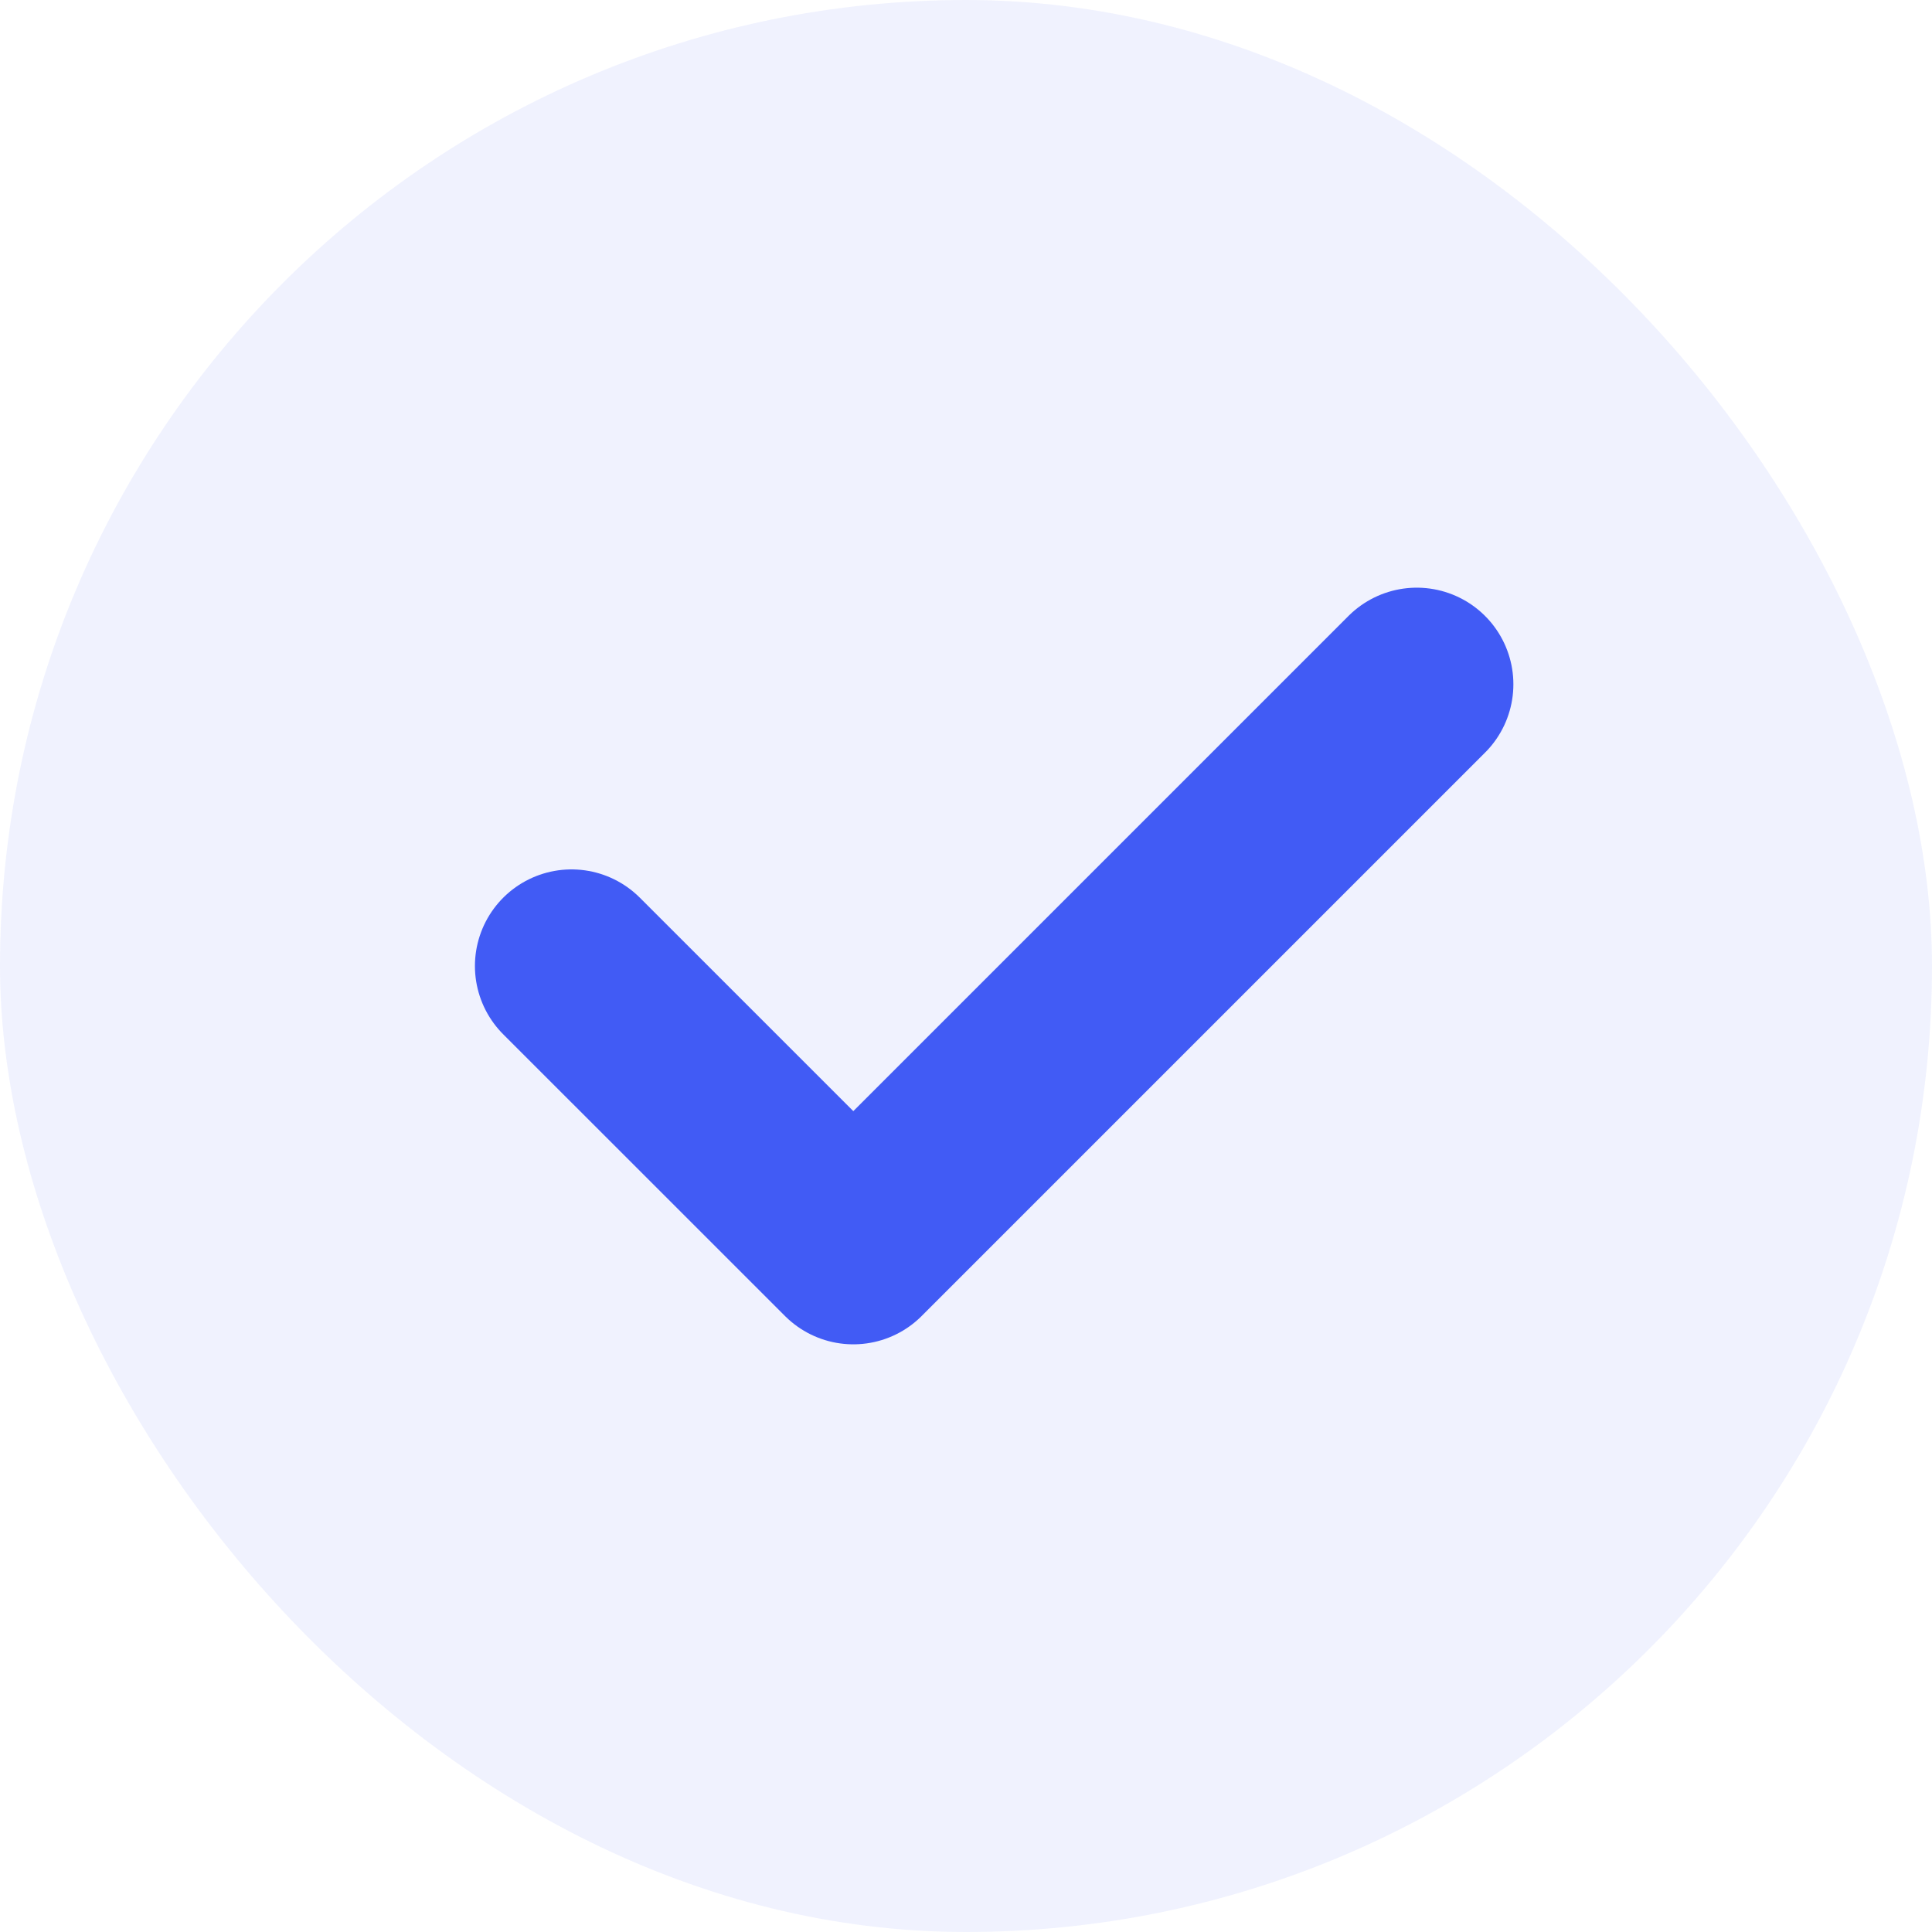
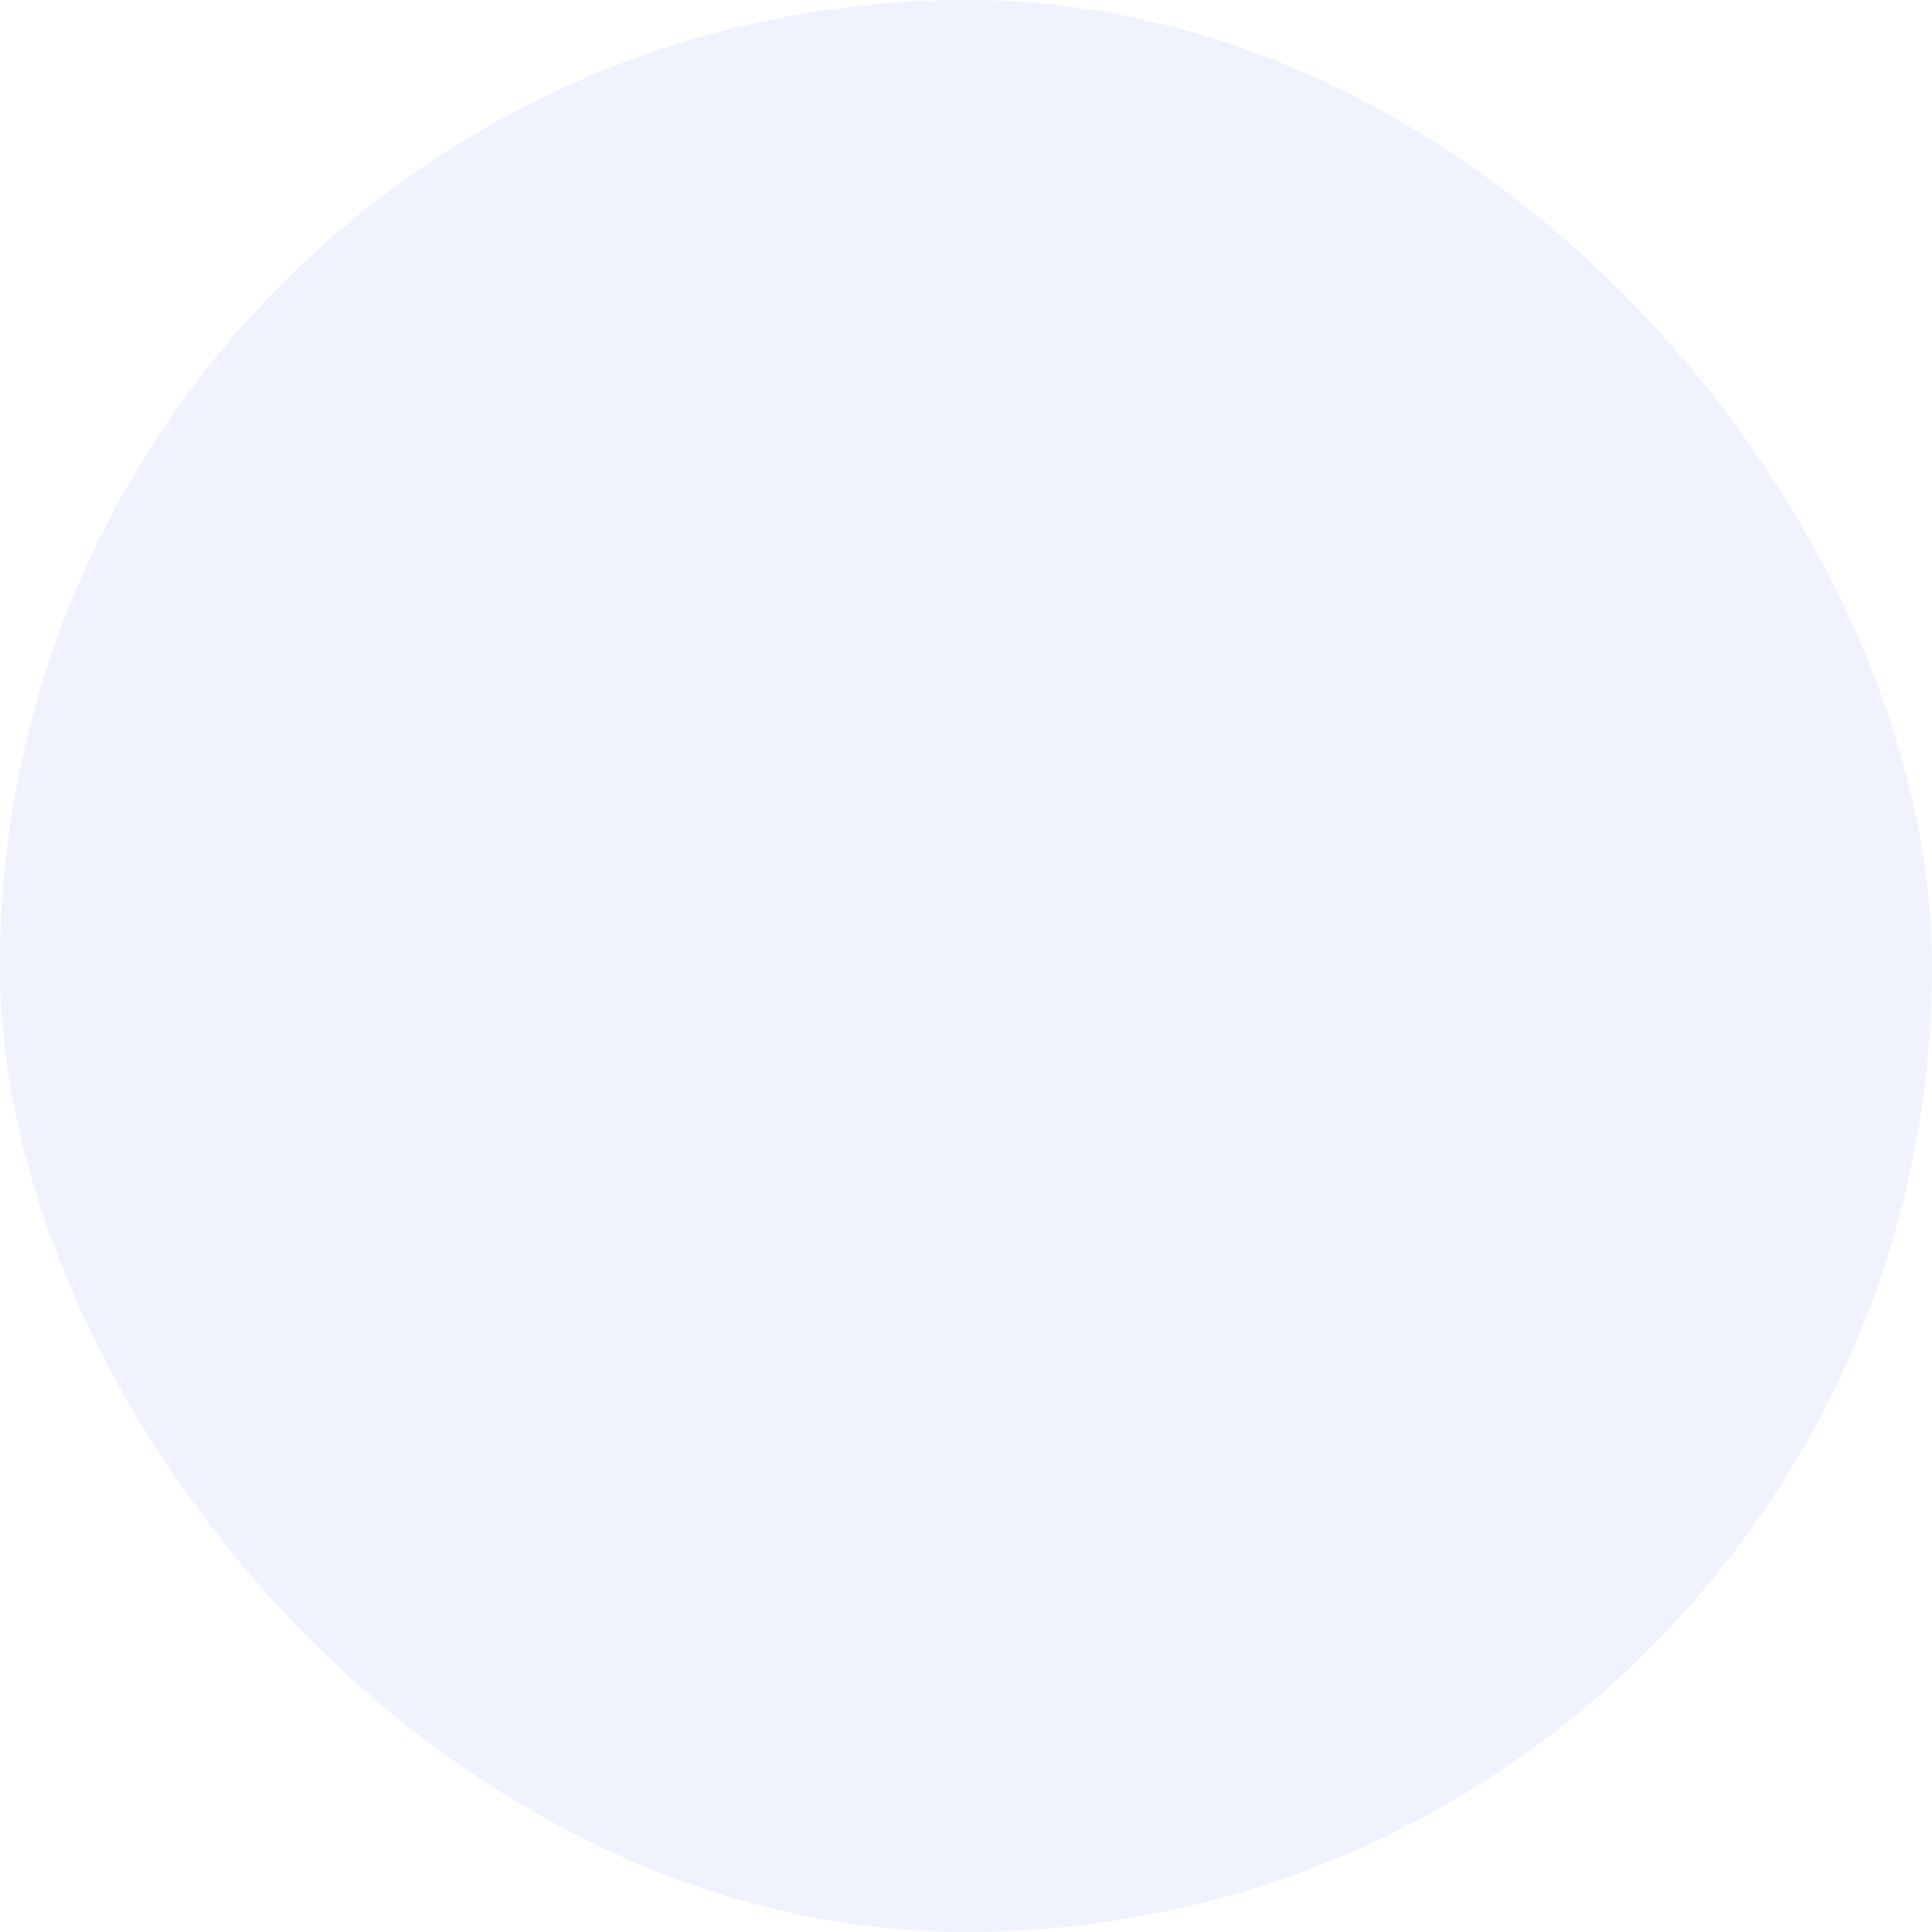
<svg xmlns="http://www.w3.org/2000/svg" width="28" height="28" viewBox="0 0 28 28" fill="none">
  <rect width="28" height="28" rx="14" fill="#415BF5" fill-opacity="0.08" />
-   <path d="M8.283 14L12.367 18.083L20.533 9.917" stroke="#415BF5" stroke-width="2.8" stroke-linecap="round" stroke-linejoin="round" />
</svg>